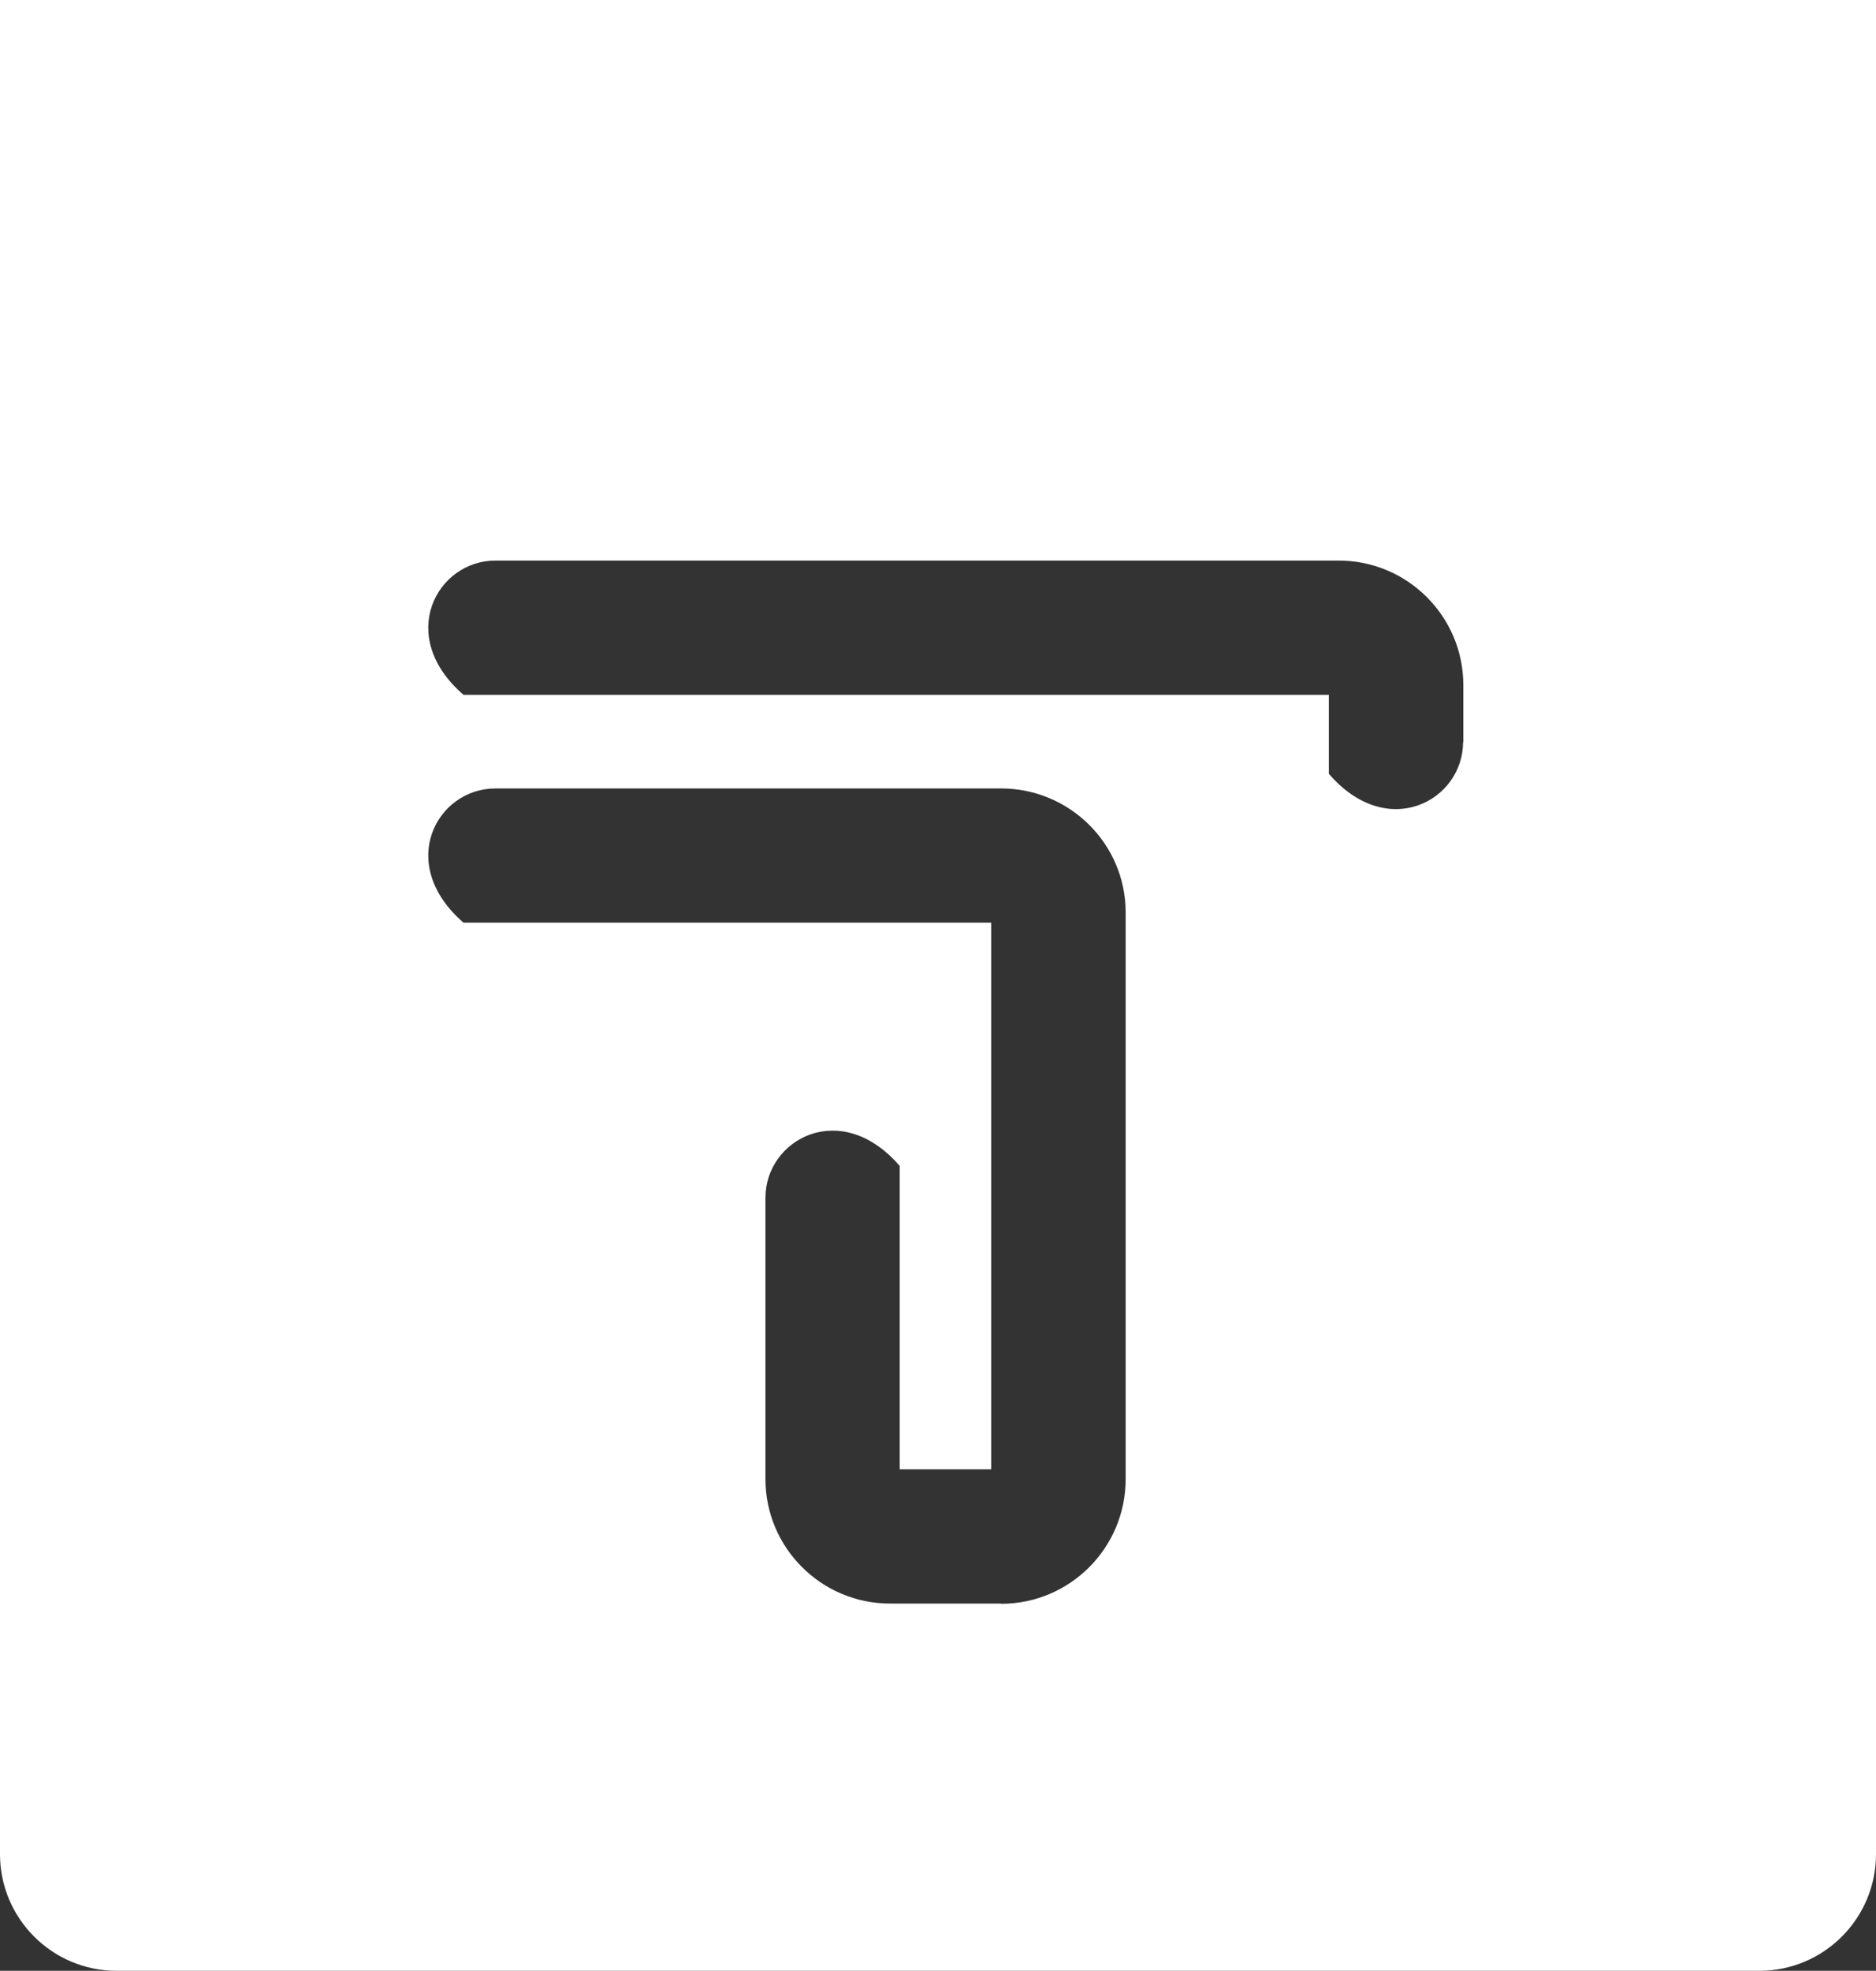
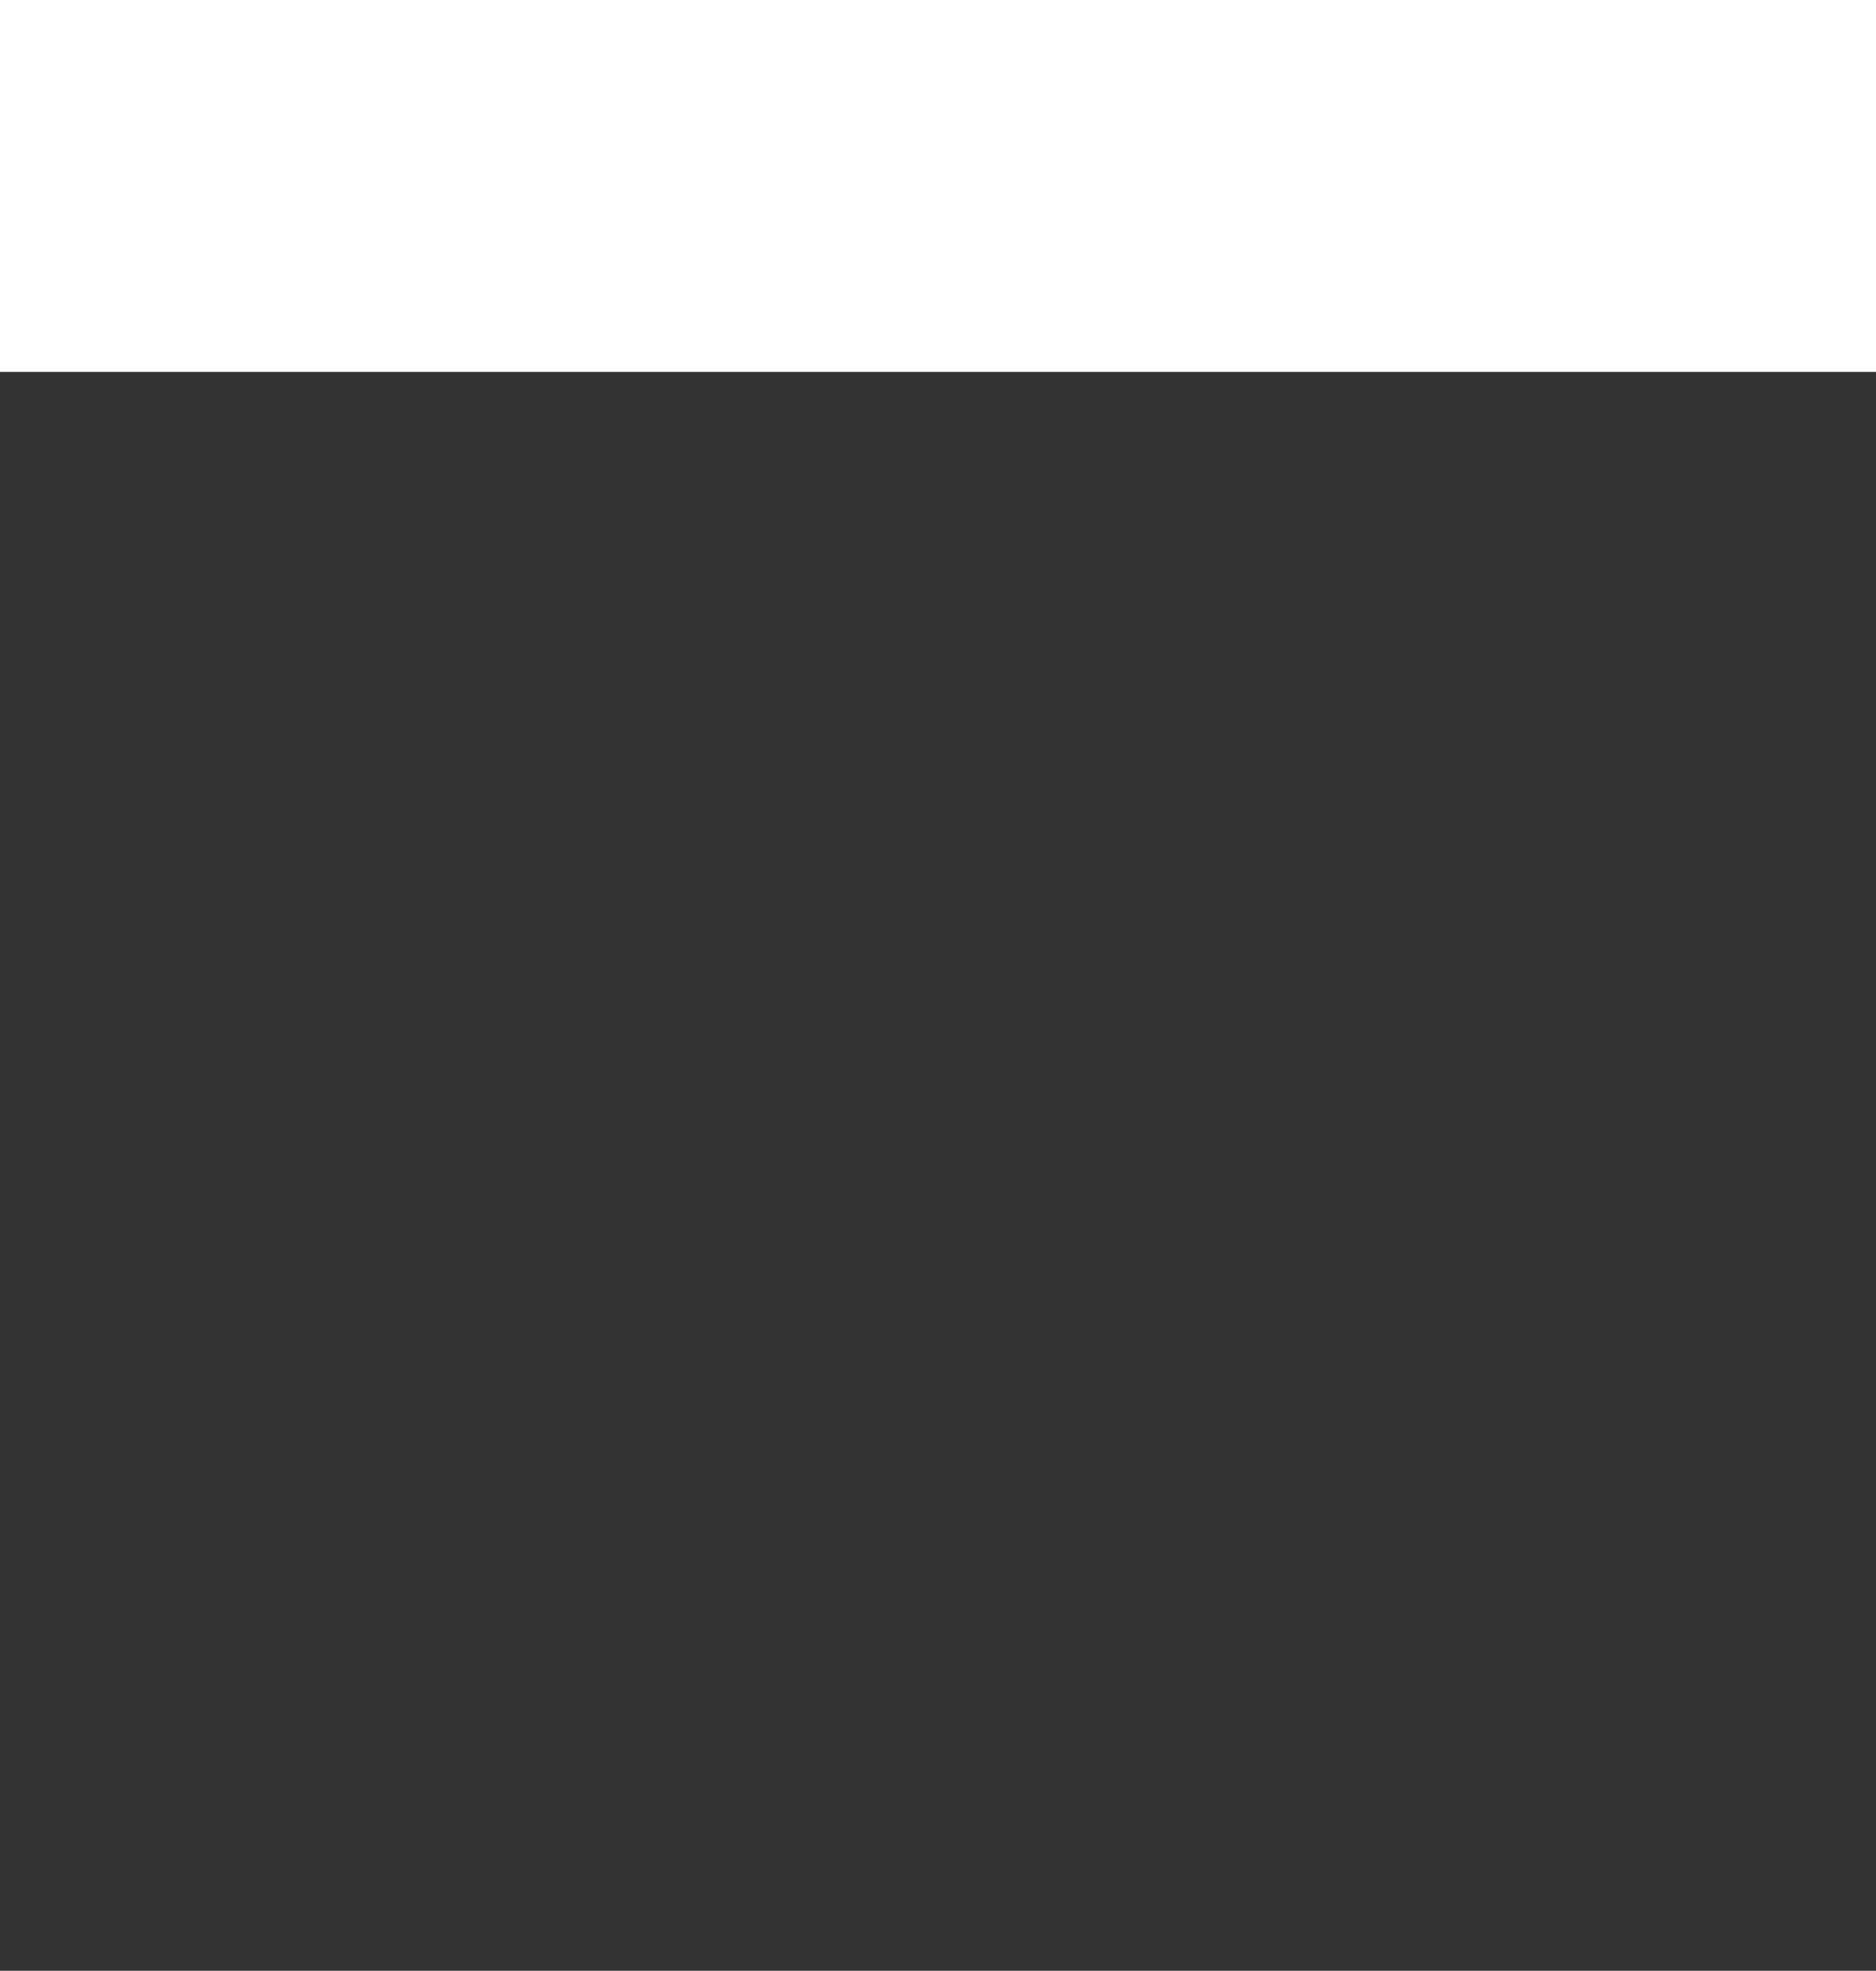
<svg xmlns="http://www.w3.org/2000/svg" width="338" height="355" viewBox="0 0 338 355" fill="none">
  <rect x="0" y="0" width="338" height="355" fill="#333333" stroke="none" />
-   <path fill-rule="evenodd" clip-rule="evenodd" d="M316.995 17H21.005C9.414 17 0 26.415 0 38.005V333.995C0 345.586 9.414 355 21.005 355H316.995C328.586 355 338 345.586 338 333.995V38.005C338 26.415 328.586 17 316.995 17ZM180.381 288.848H160.339C147.995 288.848 137.911 278.806 137.911 266.42V215.75C137.911 205.206 151.51 197.758 162.096 210.017V264.663H178.582V166.209H83.517C71.257 155.581 78.705 142.024 89.249 142.024H180.381C192.724 142.024 202.808 152.024 202.808 164.326V266.462C202.808 278.806 192.766 288.89 180.381 288.89M263.605 133.656C263.605 144.2 250.006 151.648 239.42 139.388V125.162H83.517C71.257 114.576 78.705 100.977 89.249 100.977H241.219C253.563 100.977 263.647 111.019 263.647 123.404V133.697L263.605 133.656Z" fill="white" />
  <path d="M0 -51H338V67H0V-51Z" fill="white" />
</svg>